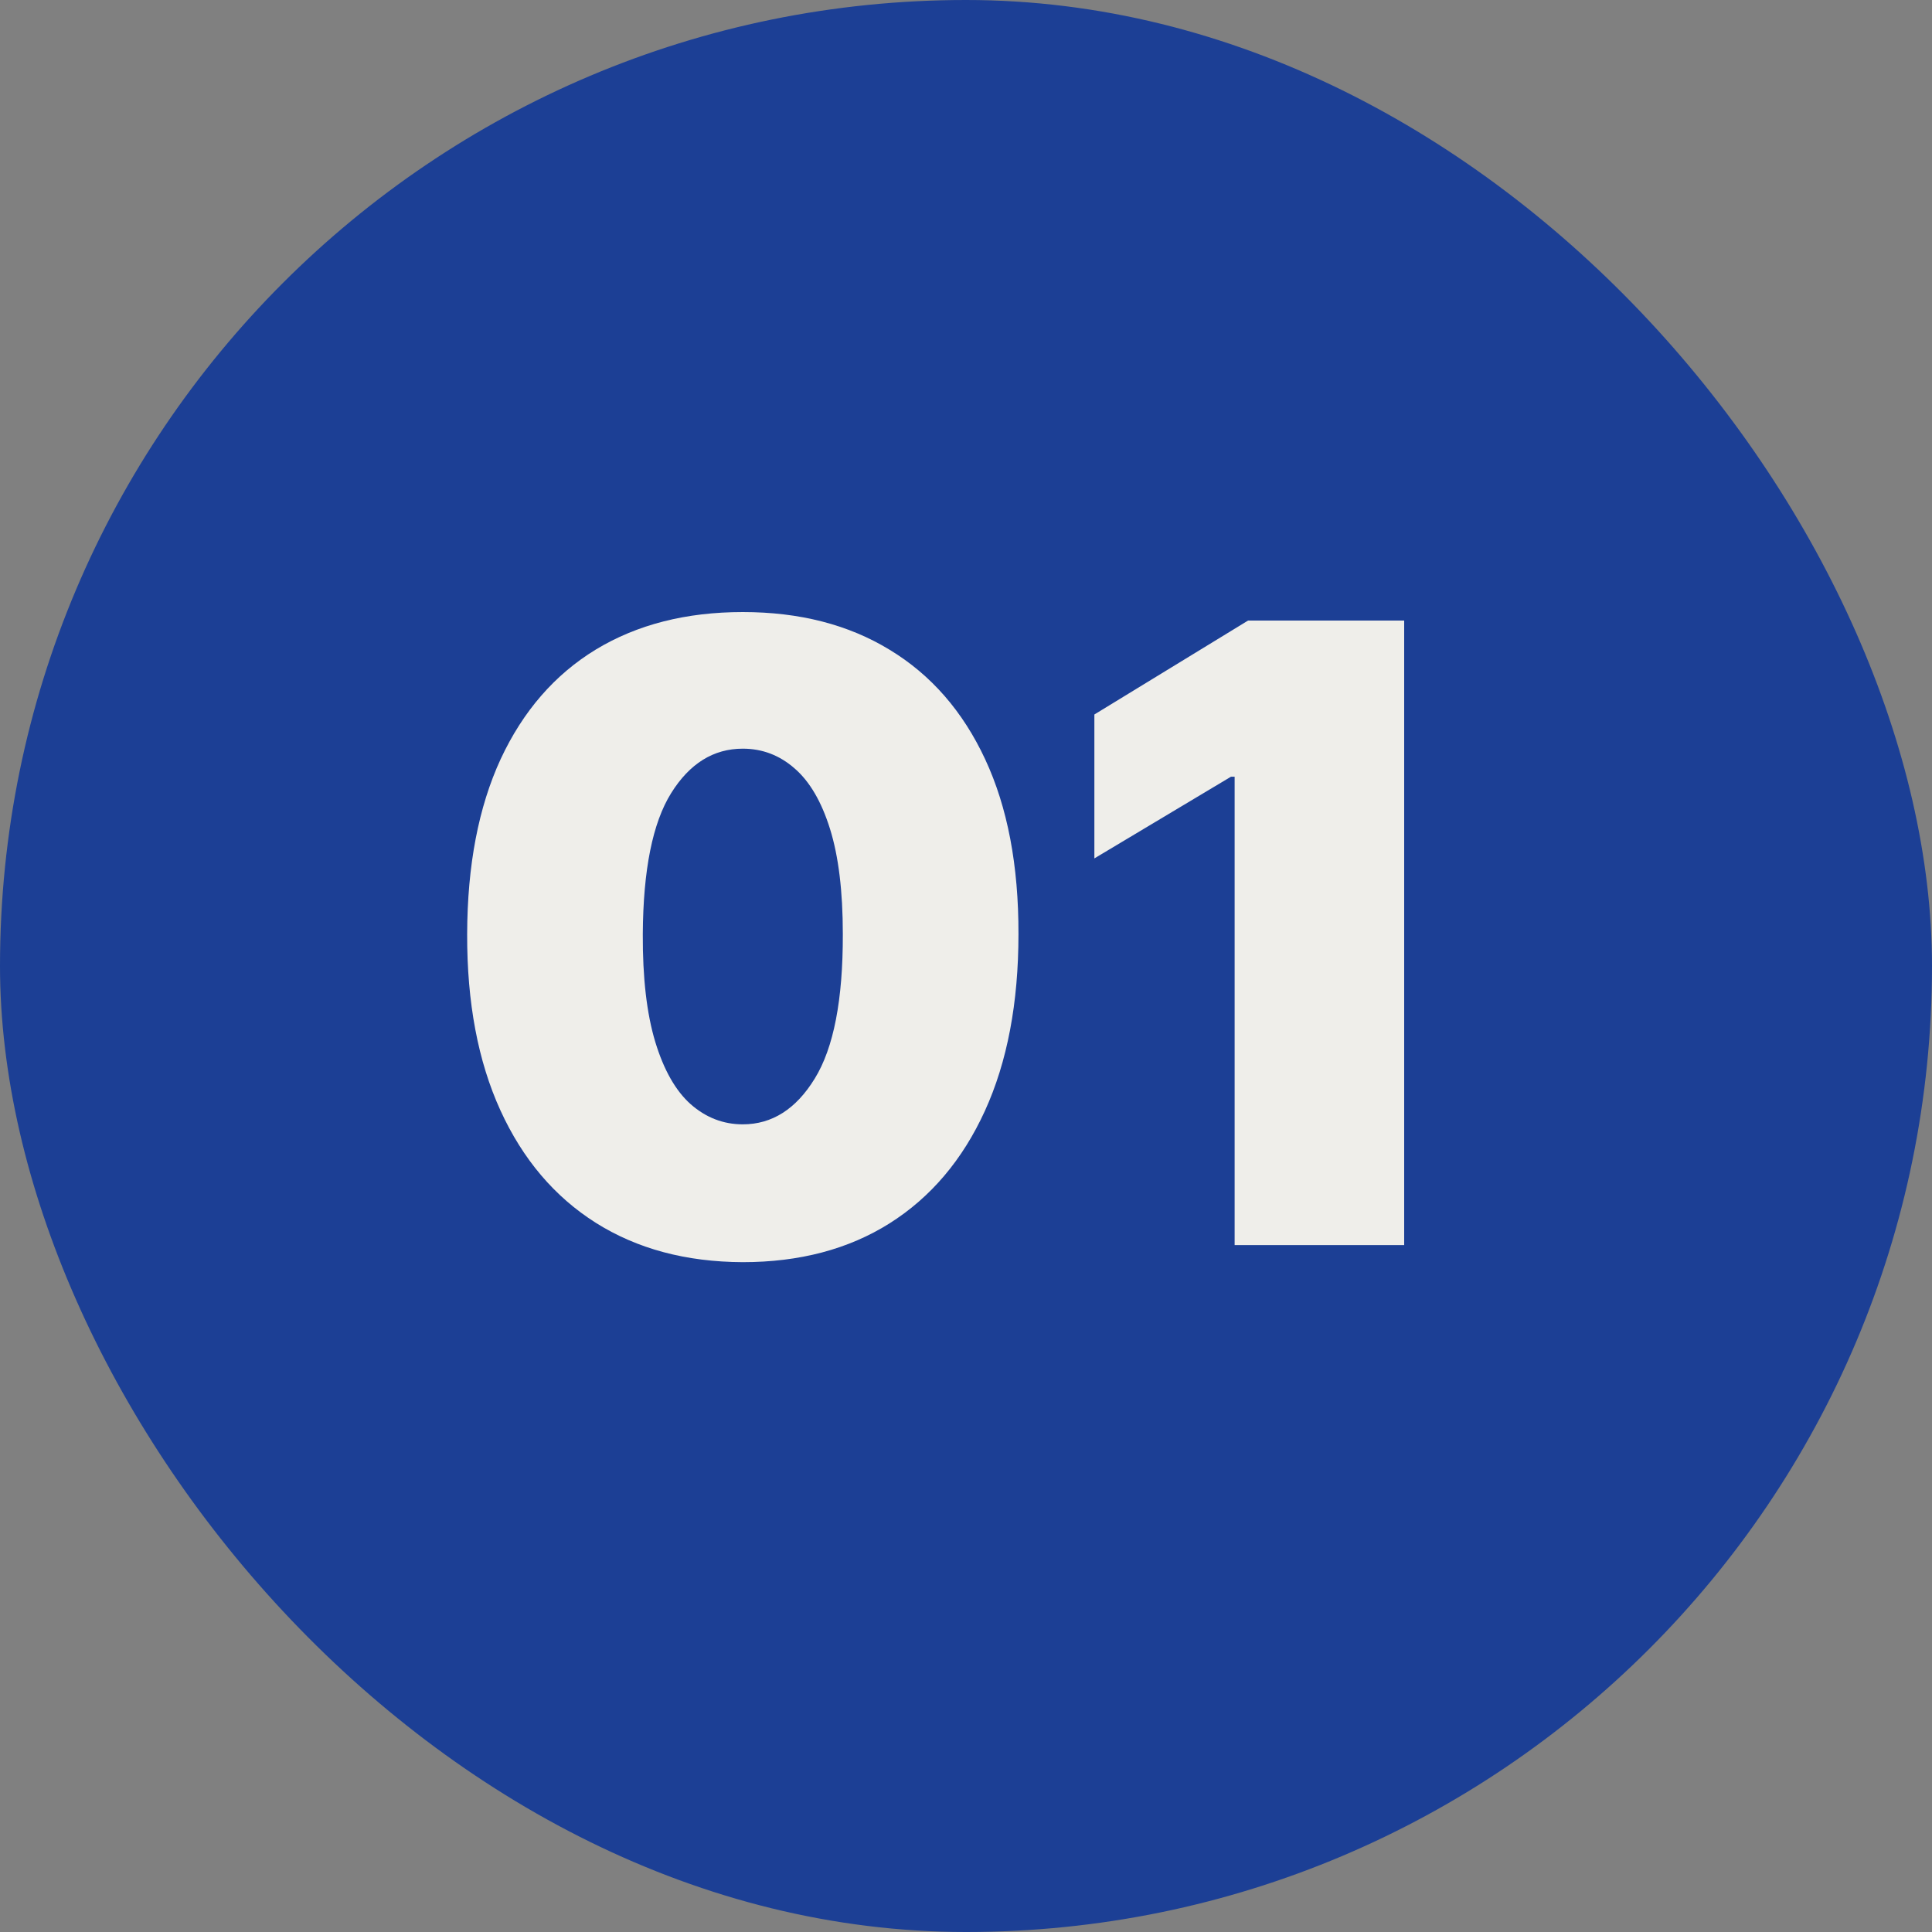
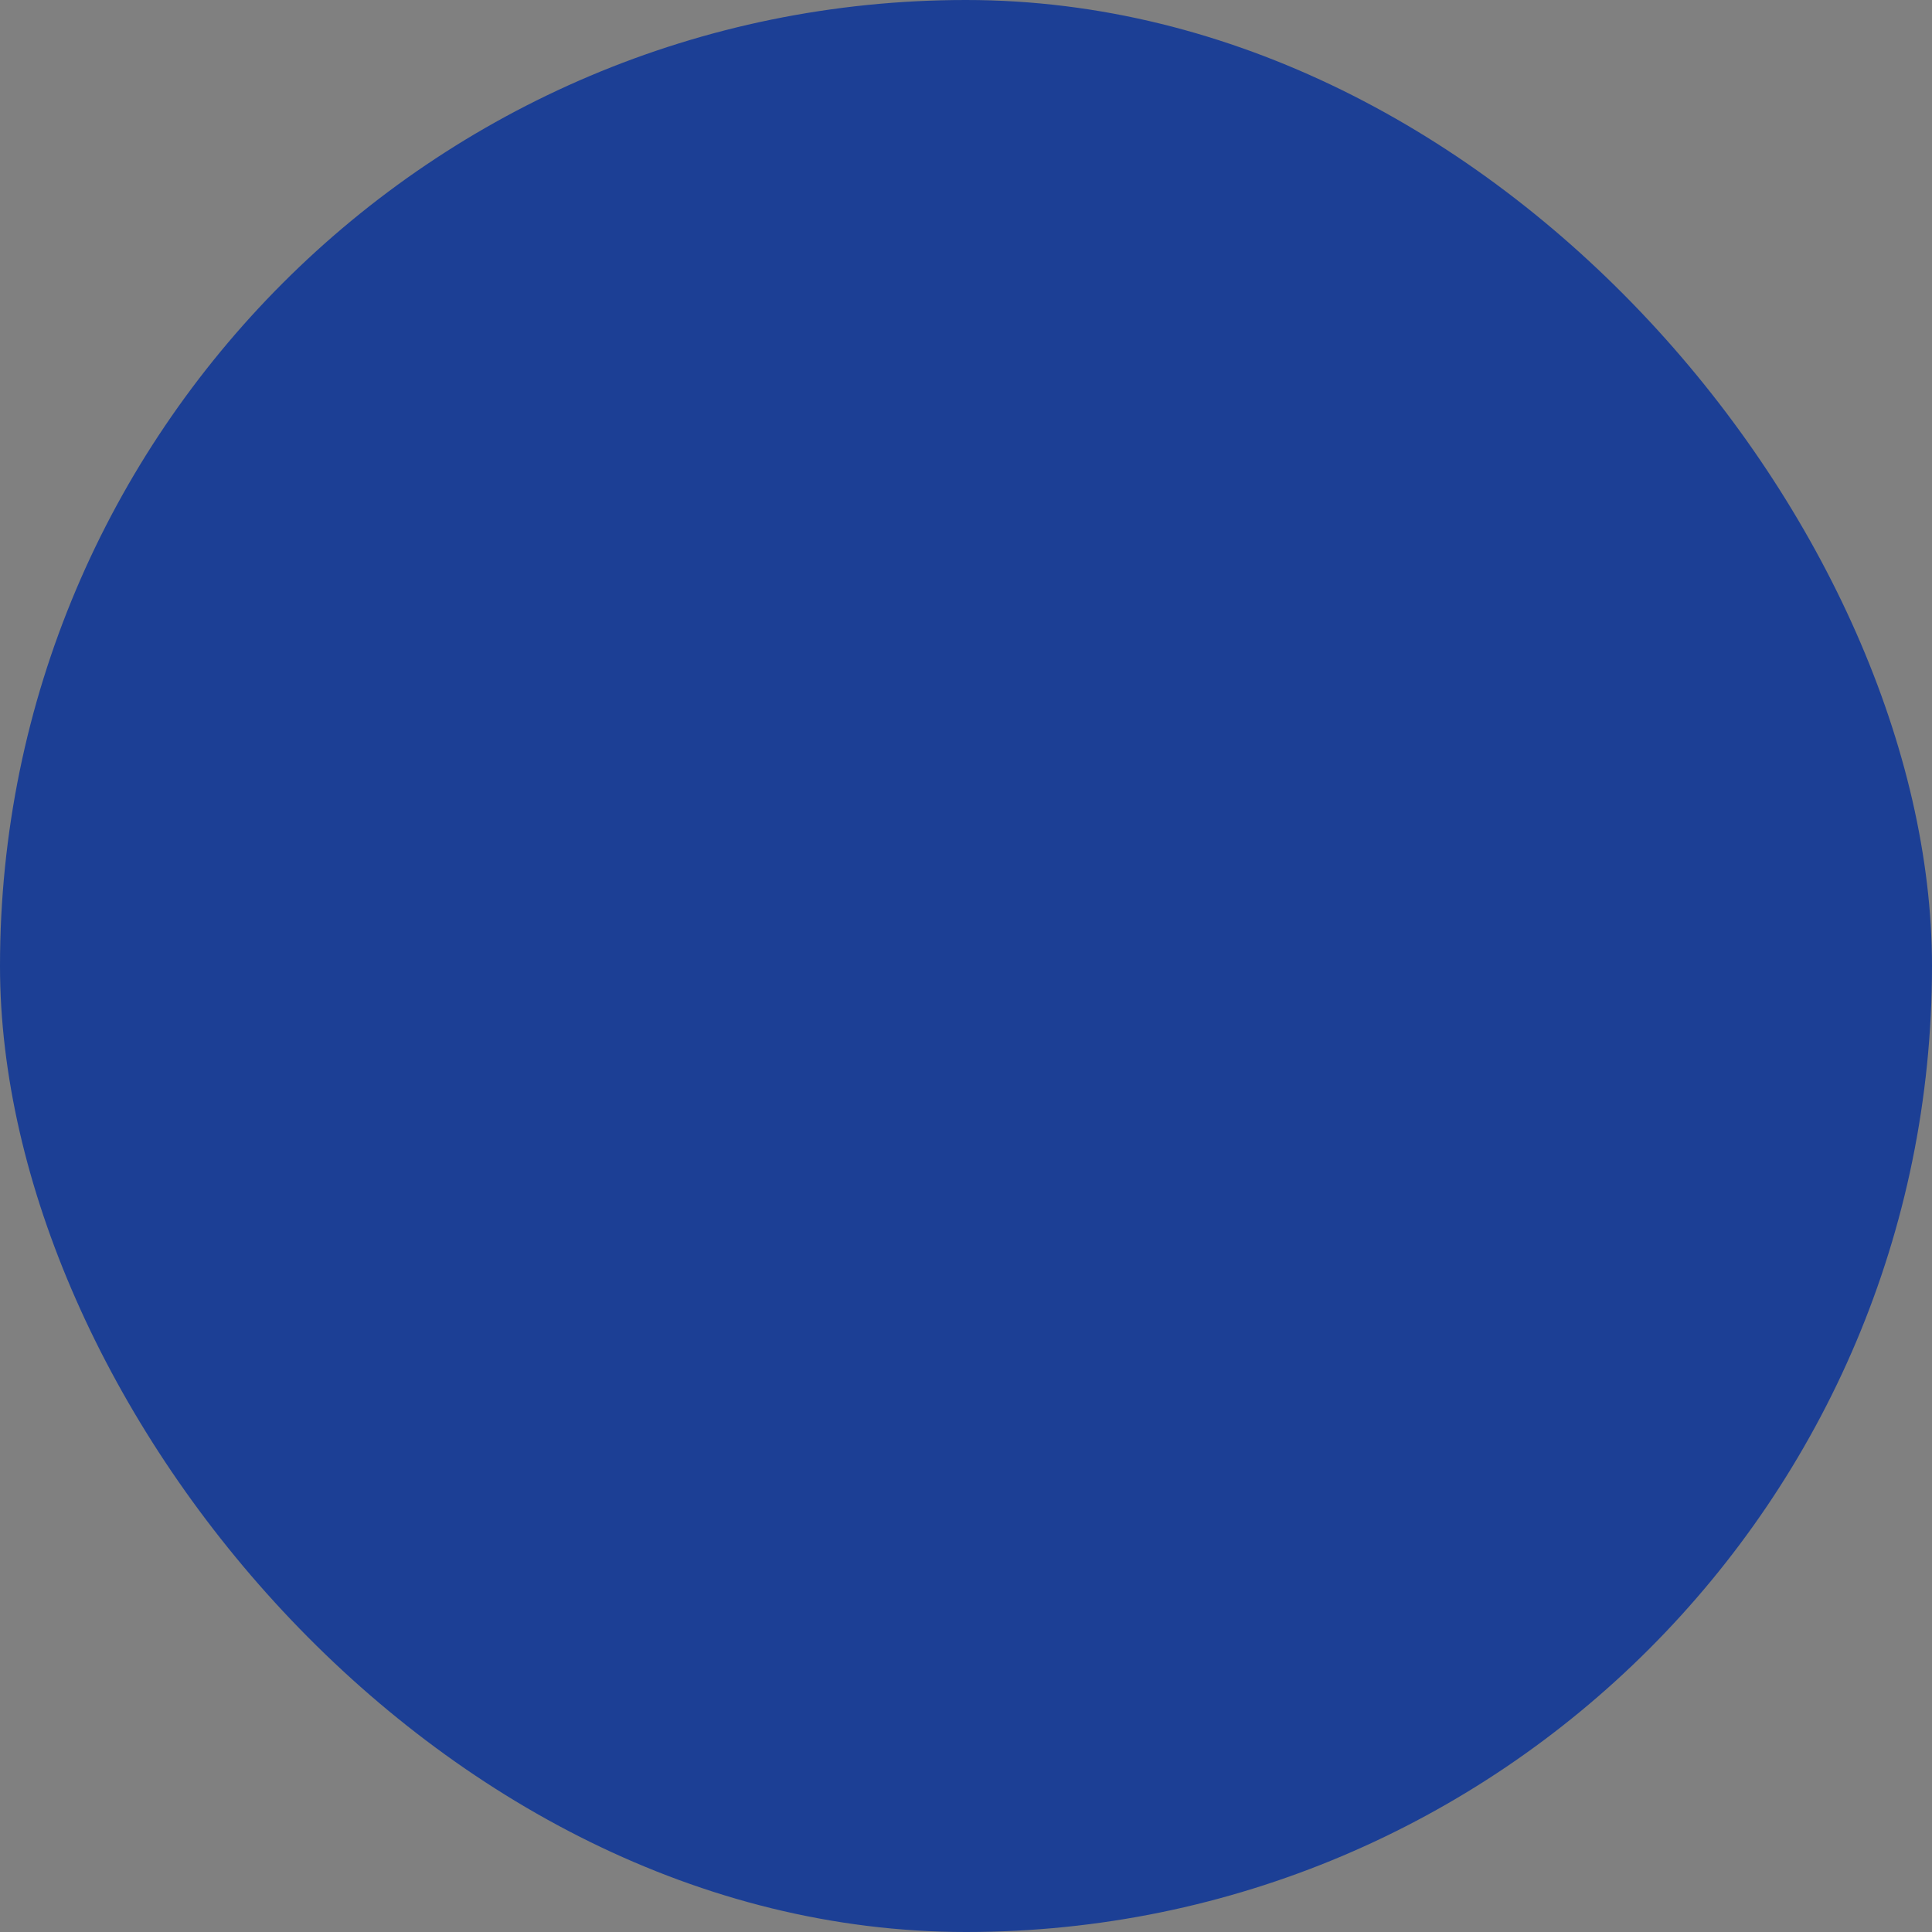
<svg xmlns="http://www.w3.org/2000/svg" width="45" height="45" viewBox="0 0 45 45" fill="none">
  <rect x="0" y="0" width="45" height="45" fill="#808080" stroke="none" />
  <rect width="45" height="45" rx="22.5" fill="#1C3F95" />
-   <path d="M17.301 29.398C15.98 29.393 14.839 29.088 13.878 28.482C12.917 27.875 12.176 27.002 11.655 25.861C11.134 24.72 10.876 23.351 10.881 21.756C10.885 20.155 11.146 18.796 11.662 17.679C12.183 16.562 12.921 15.712 13.878 15.129C14.839 14.547 15.98 14.256 17.301 14.256C18.622 14.256 19.763 14.549 20.724 15.136C21.686 15.719 22.427 16.569 22.947 17.686C23.468 18.803 23.726 20.16 23.722 21.756C23.722 23.361 23.461 24.734 22.94 25.875C22.419 27.016 21.678 27.89 20.717 28.496C19.761 29.097 18.622 29.398 17.301 29.398ZM17.301 26.188C17.983 26.188 18.542 25.832 18.977 25.122C19.418 24.407 19.635 23.285 19.631 21.756C19.631 20.757 19.531 19.94 19.332 19.305C19.134 18.671 18.859 18.202 18.509 17.899C18.158 17.591 17.756 17.438 17.301 17.438C16.619 17.438 16.063 17.783 15.632 18.474C15.201 19.166 14.981 20.259 14.972 21.756C14.967 22.774 15.064 23.612 15.263 24.27C15.462 24.923 15.736 25.406 16.087 25.719C16.442 26.031 16.847 26.188 17.301 26.188ZM32.706 14.454V29H28.757V18.091H28.672L25.49 19.994V16.642L29.07 14.454H32.706Z" fill="#EFEEEA" />
</svg>